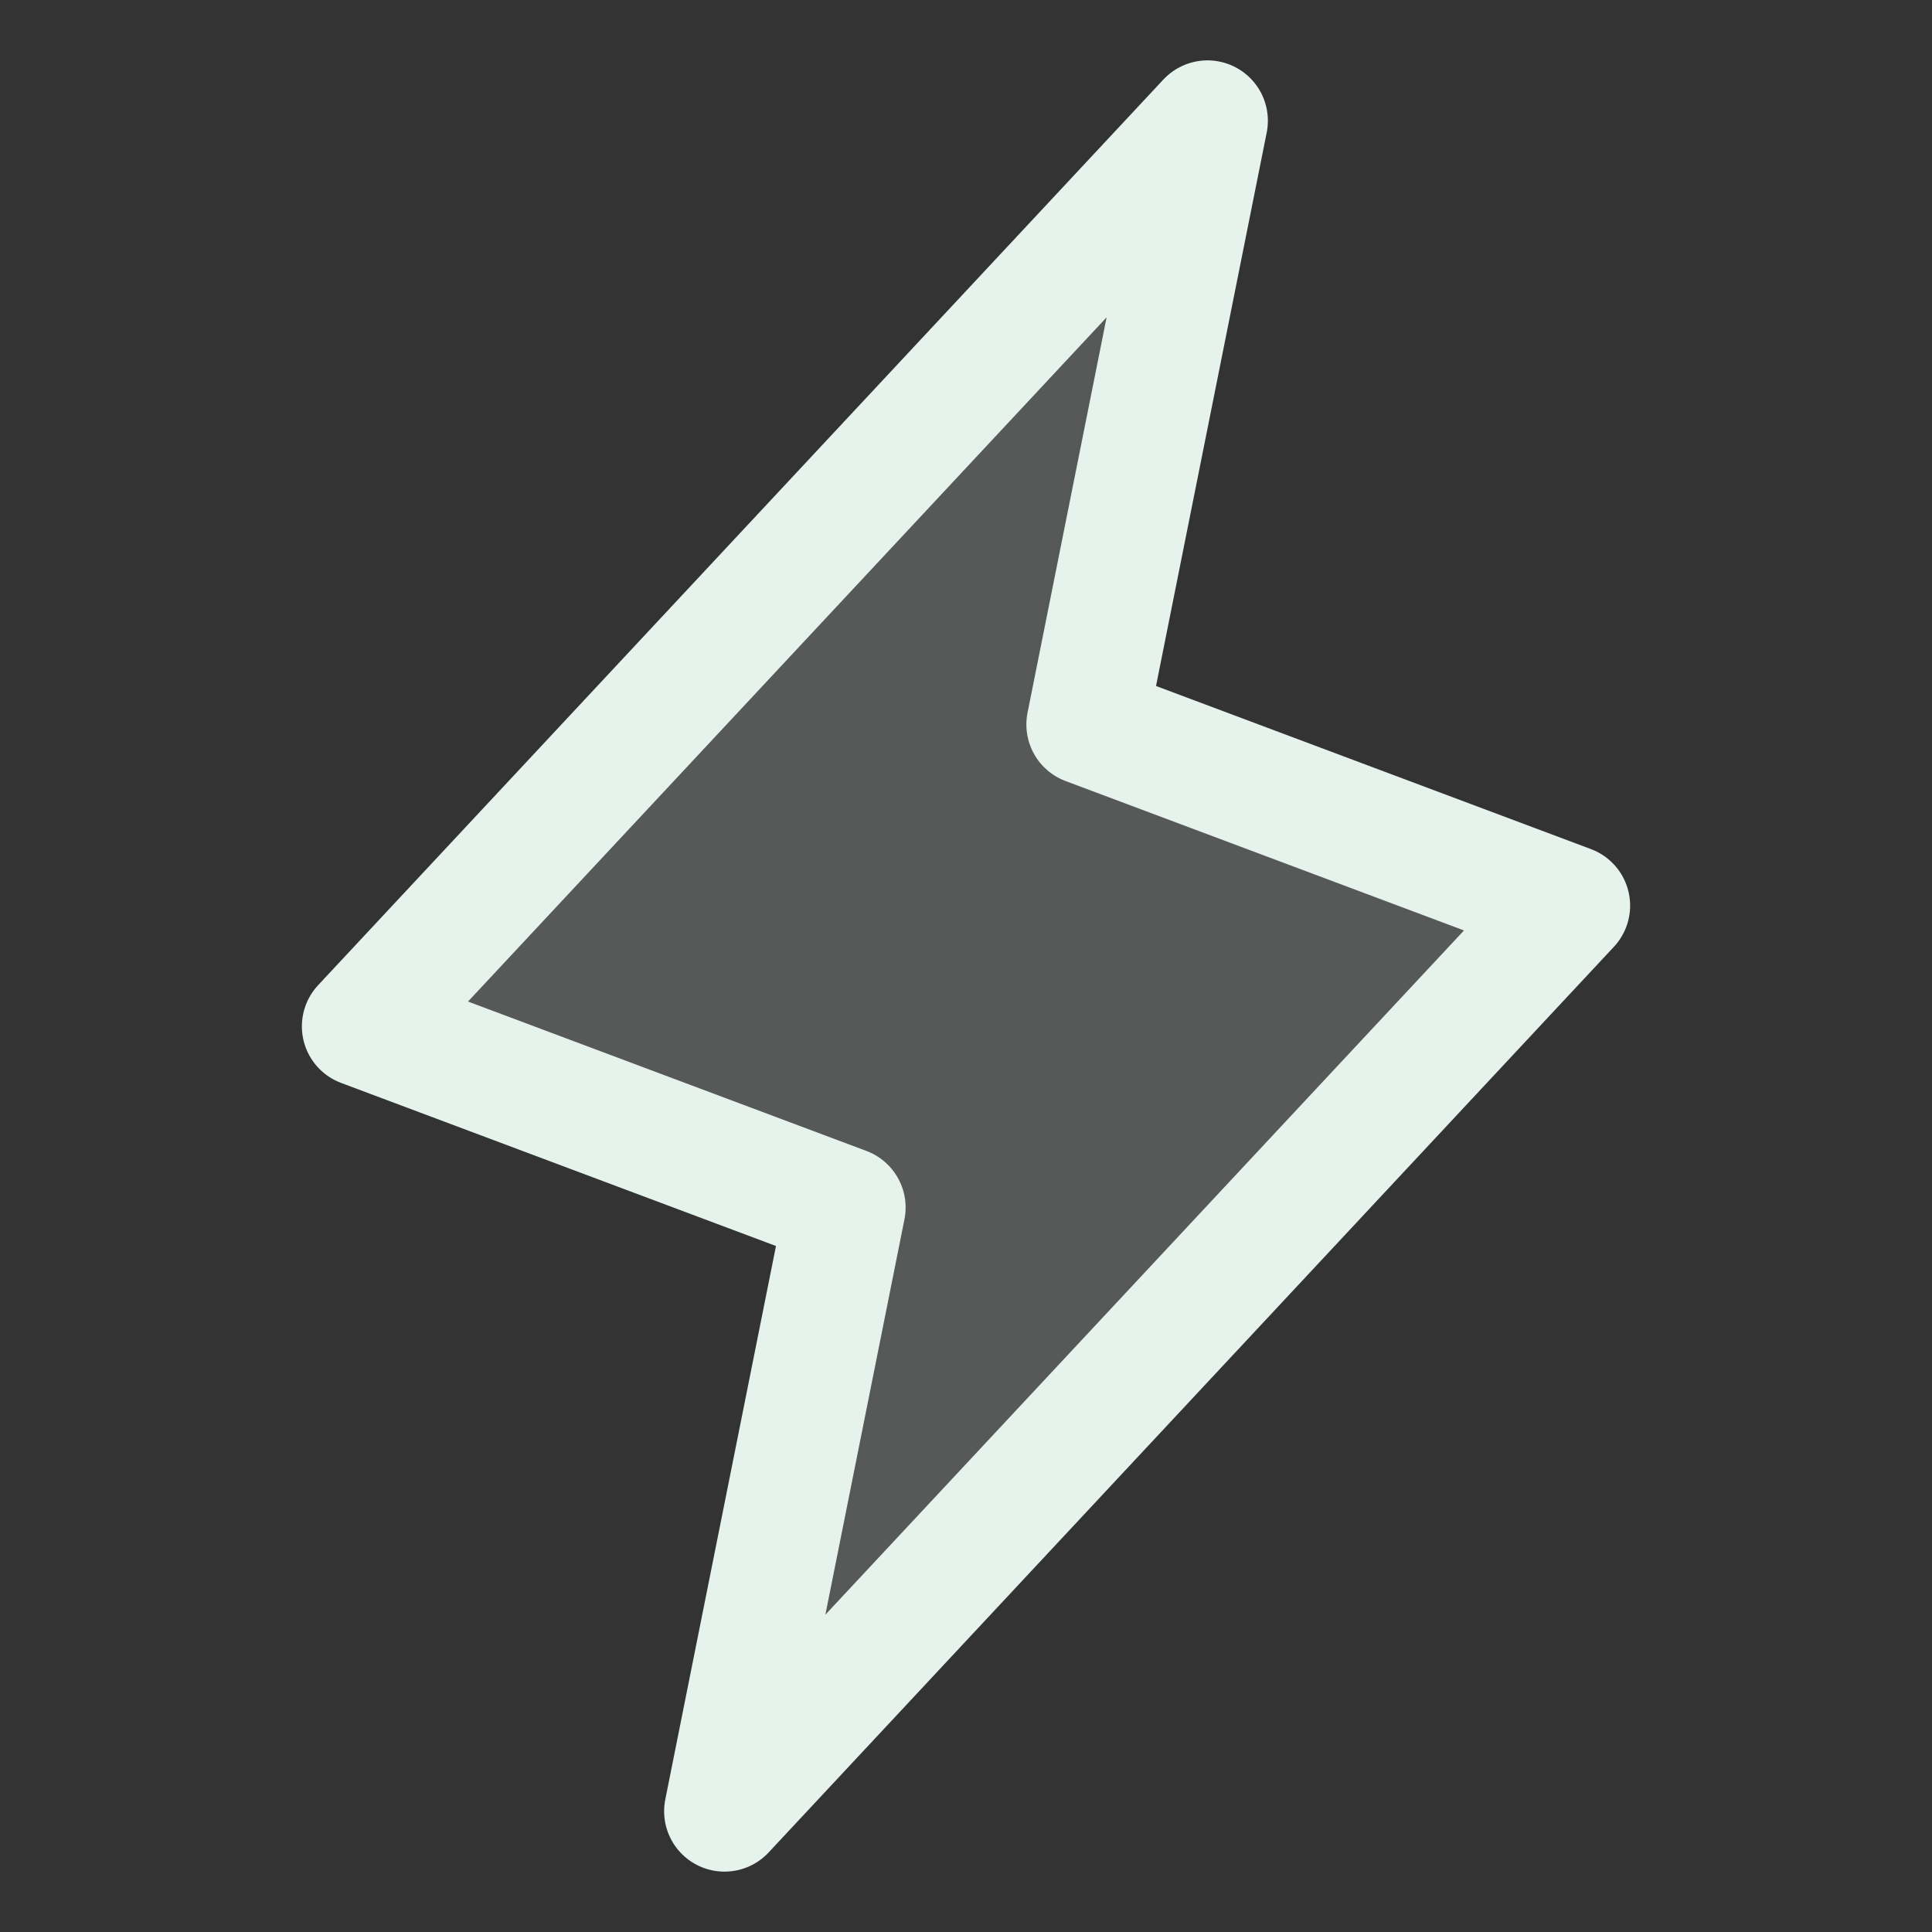
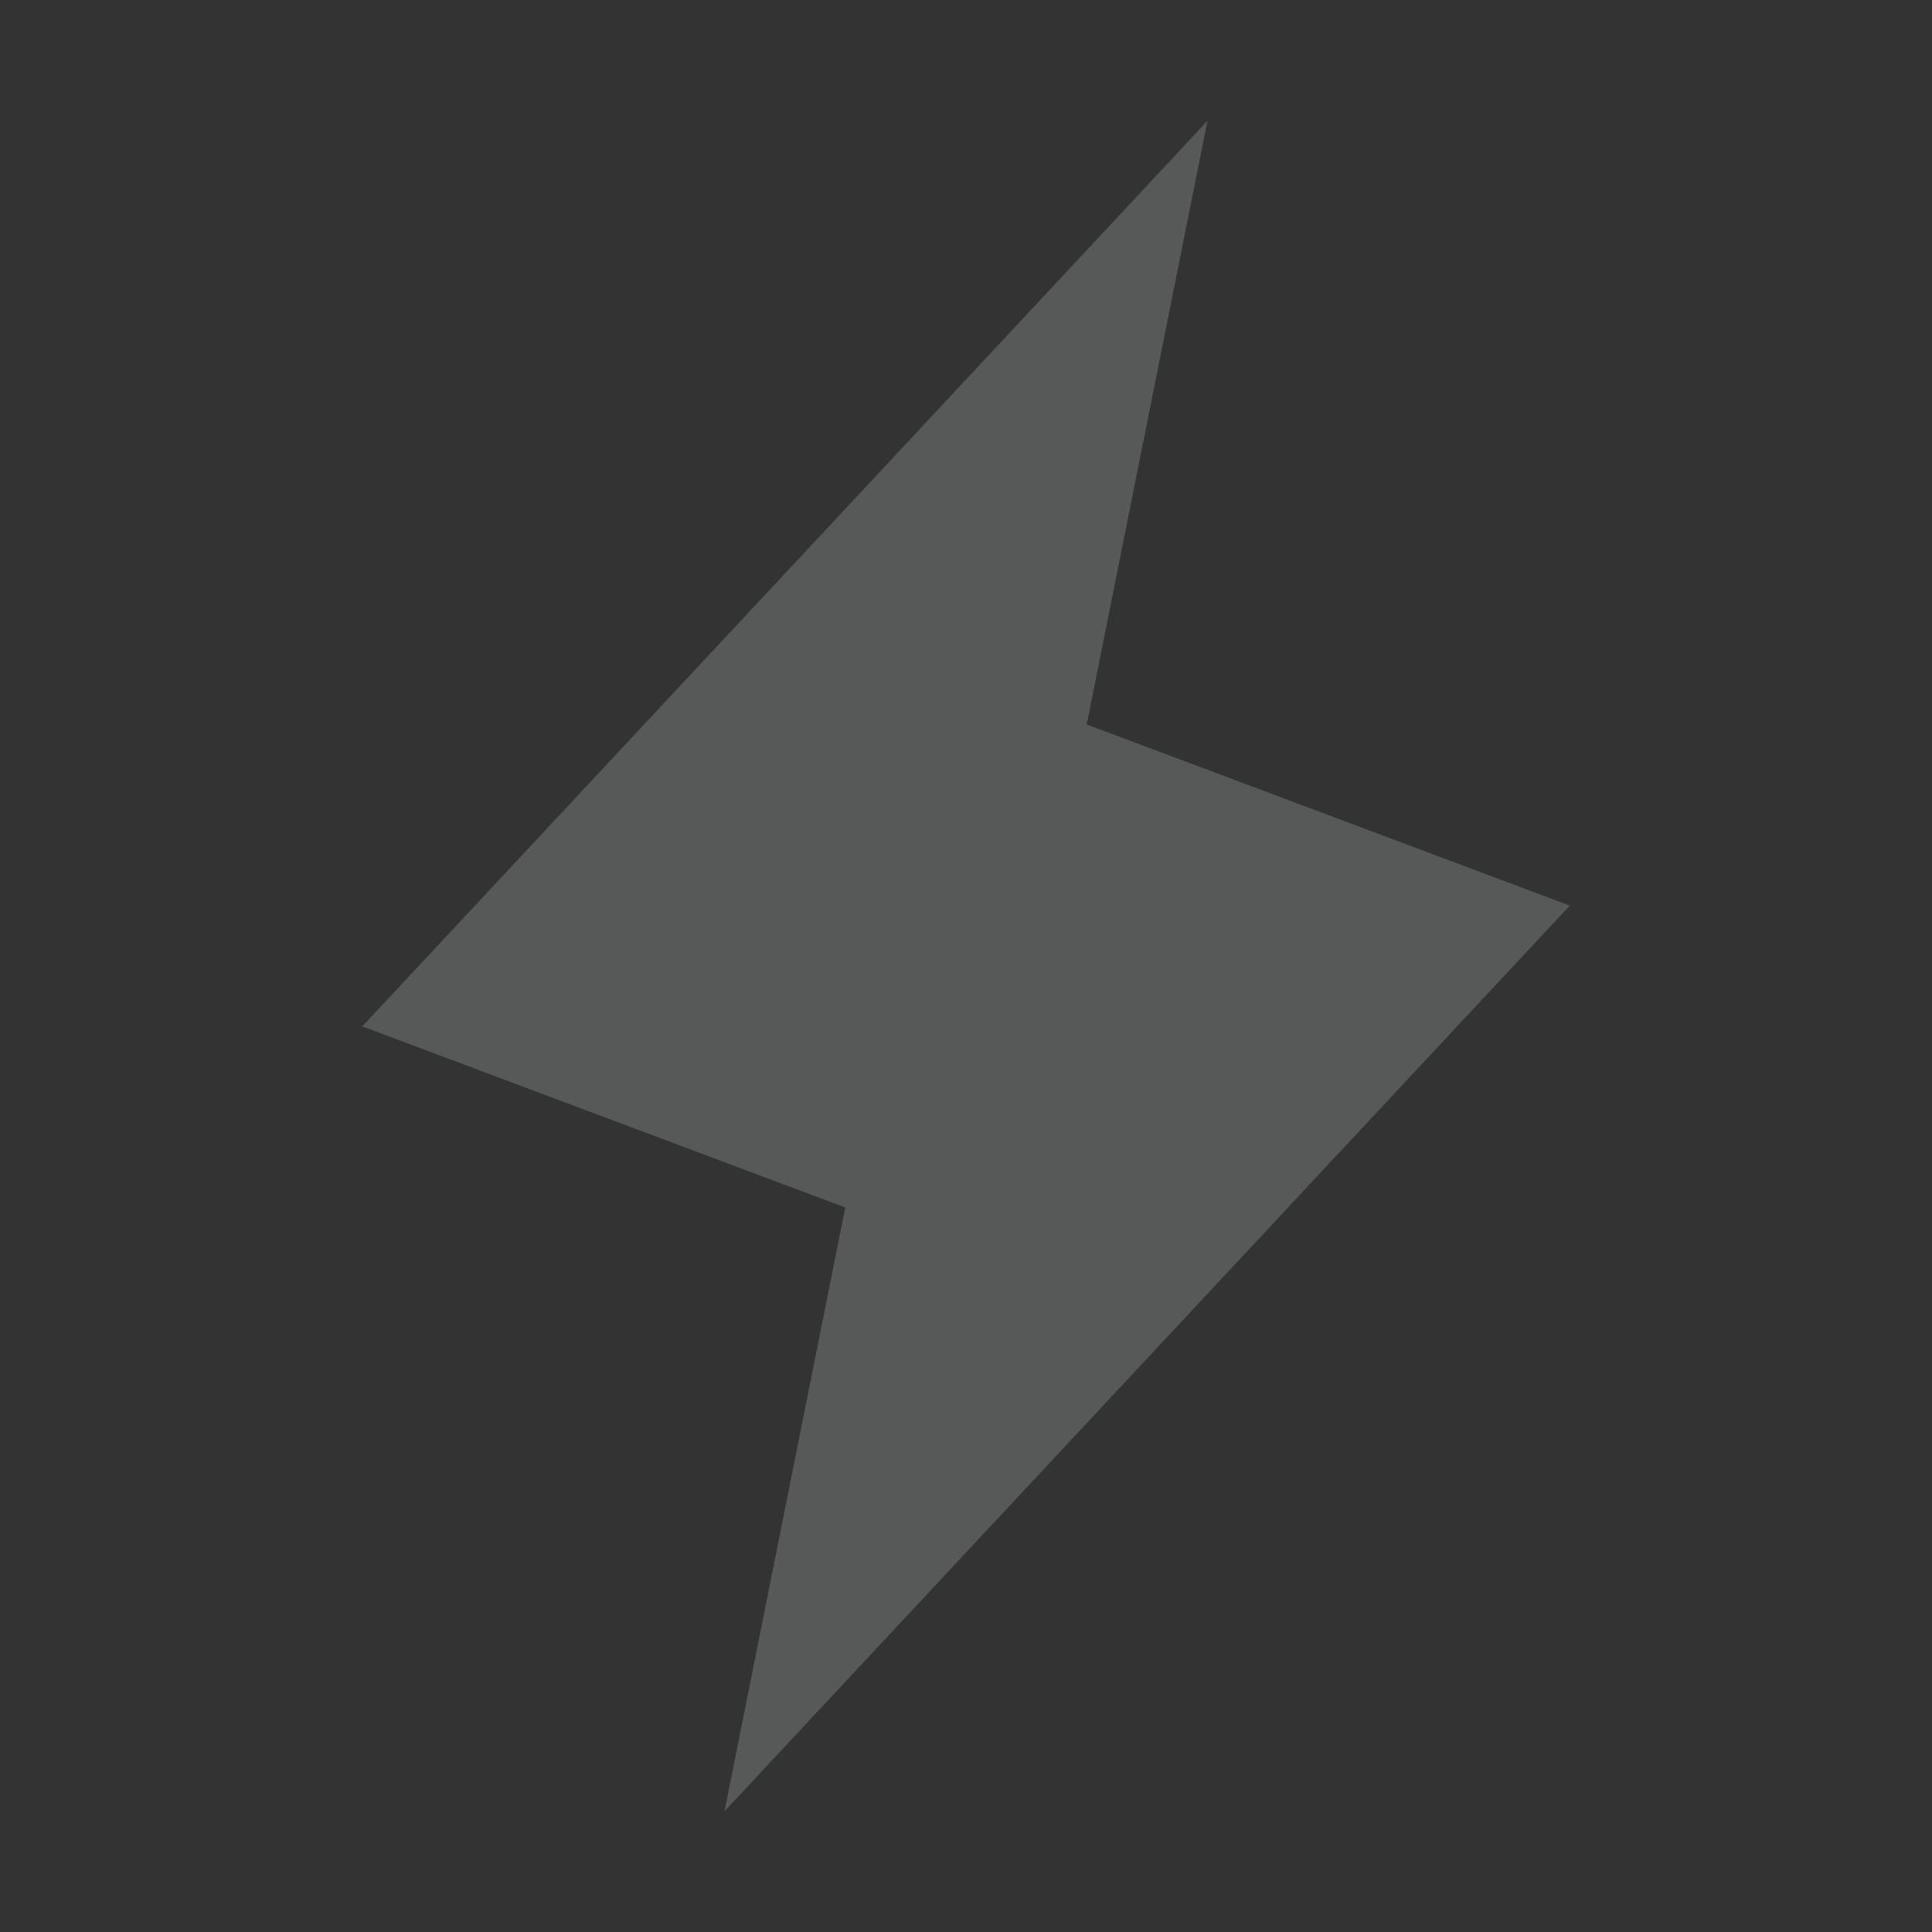
<svg xmlns="http://www.w3.org/2000/svg" width="40" height="40" viewBox="0 0 40 40" fill="none">
  <rect x="0" y="0" width="40" height="40" fill="#333333" stroke="none" />
  <g clip-path="url(#clip0_178_1449)">
    <path opacity="0.2" d="M15 37.5L17.5 25L7.5 21.25L25 2.5L22.5 15L32.5 18.75L15 37.5Z" fill="#E5F3EC" />
-     <path d="M15 37.5L17.5 25L7.5 21.25L25 2.5L22.5 15L32.5 18.75L15 37.5Z" stroke="#E5F3EC" stroke-width="2.5" stroke-linecap="round" stroke-linejoin="round" />
  </g>
  <defs>
    <clipPath id="clip0_178_1449">
      <rect width="40" height="40" fill="white" />
    </clipPath>
  </defs>
</svg>